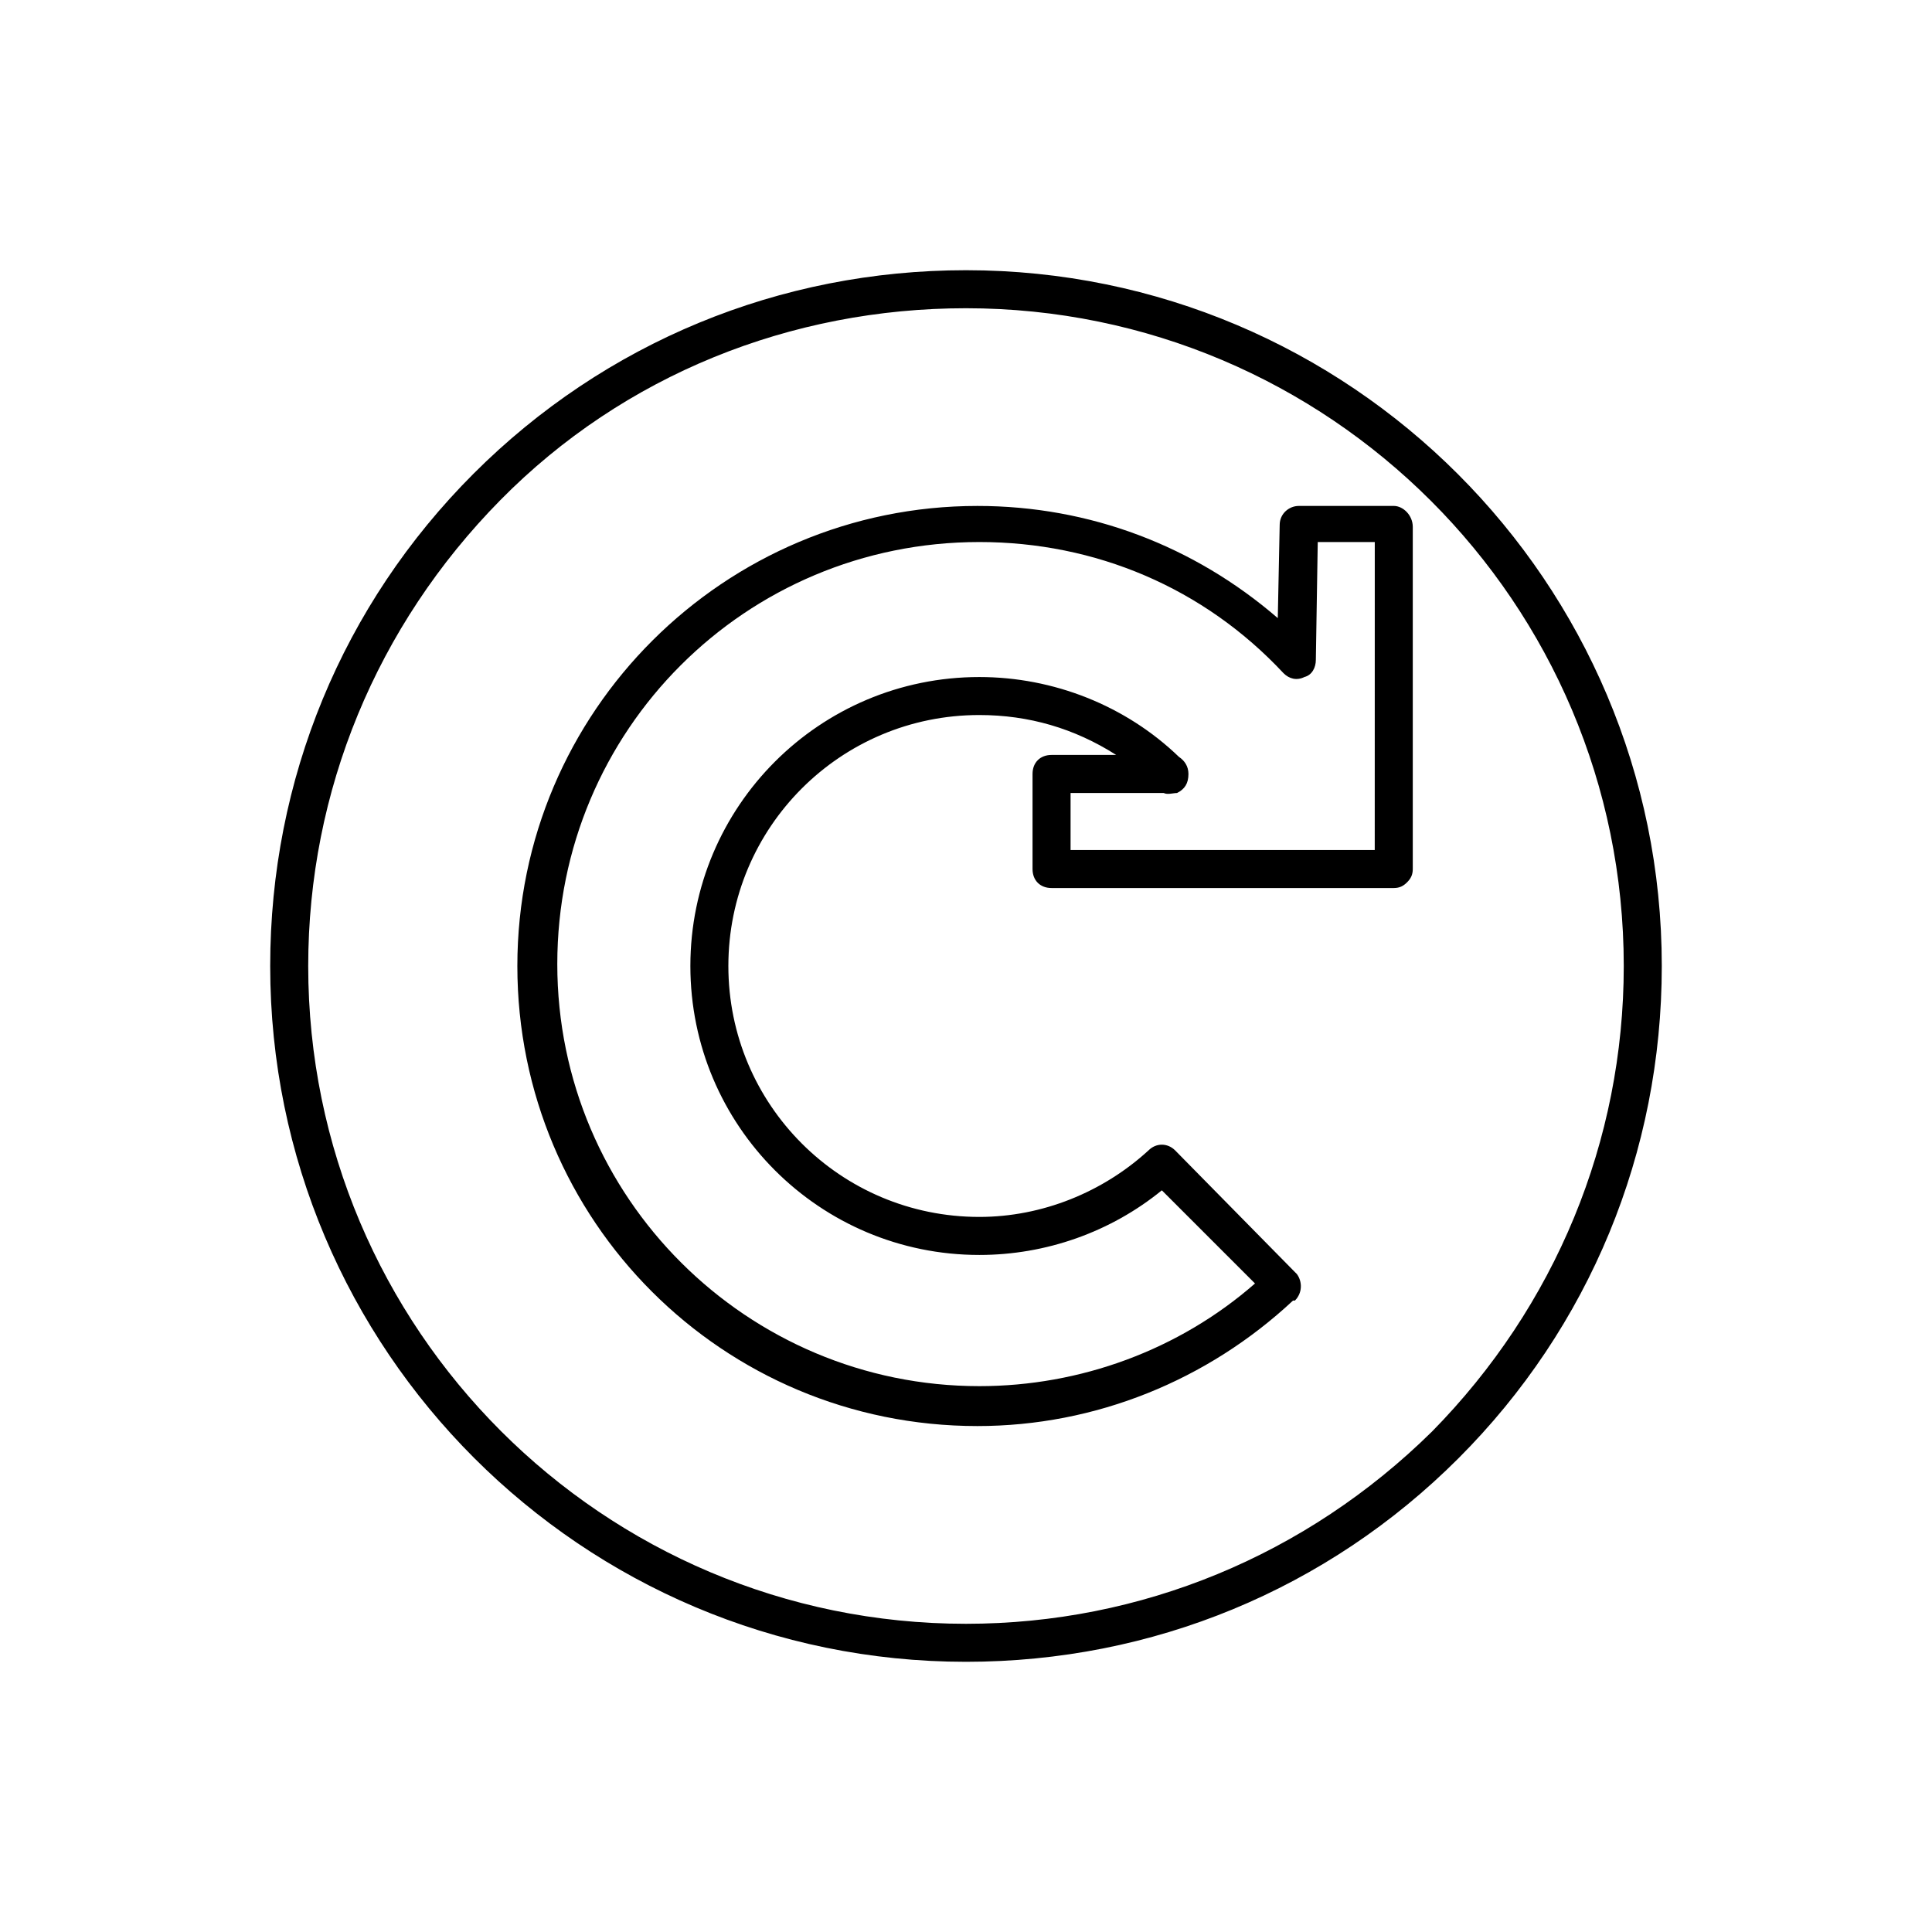
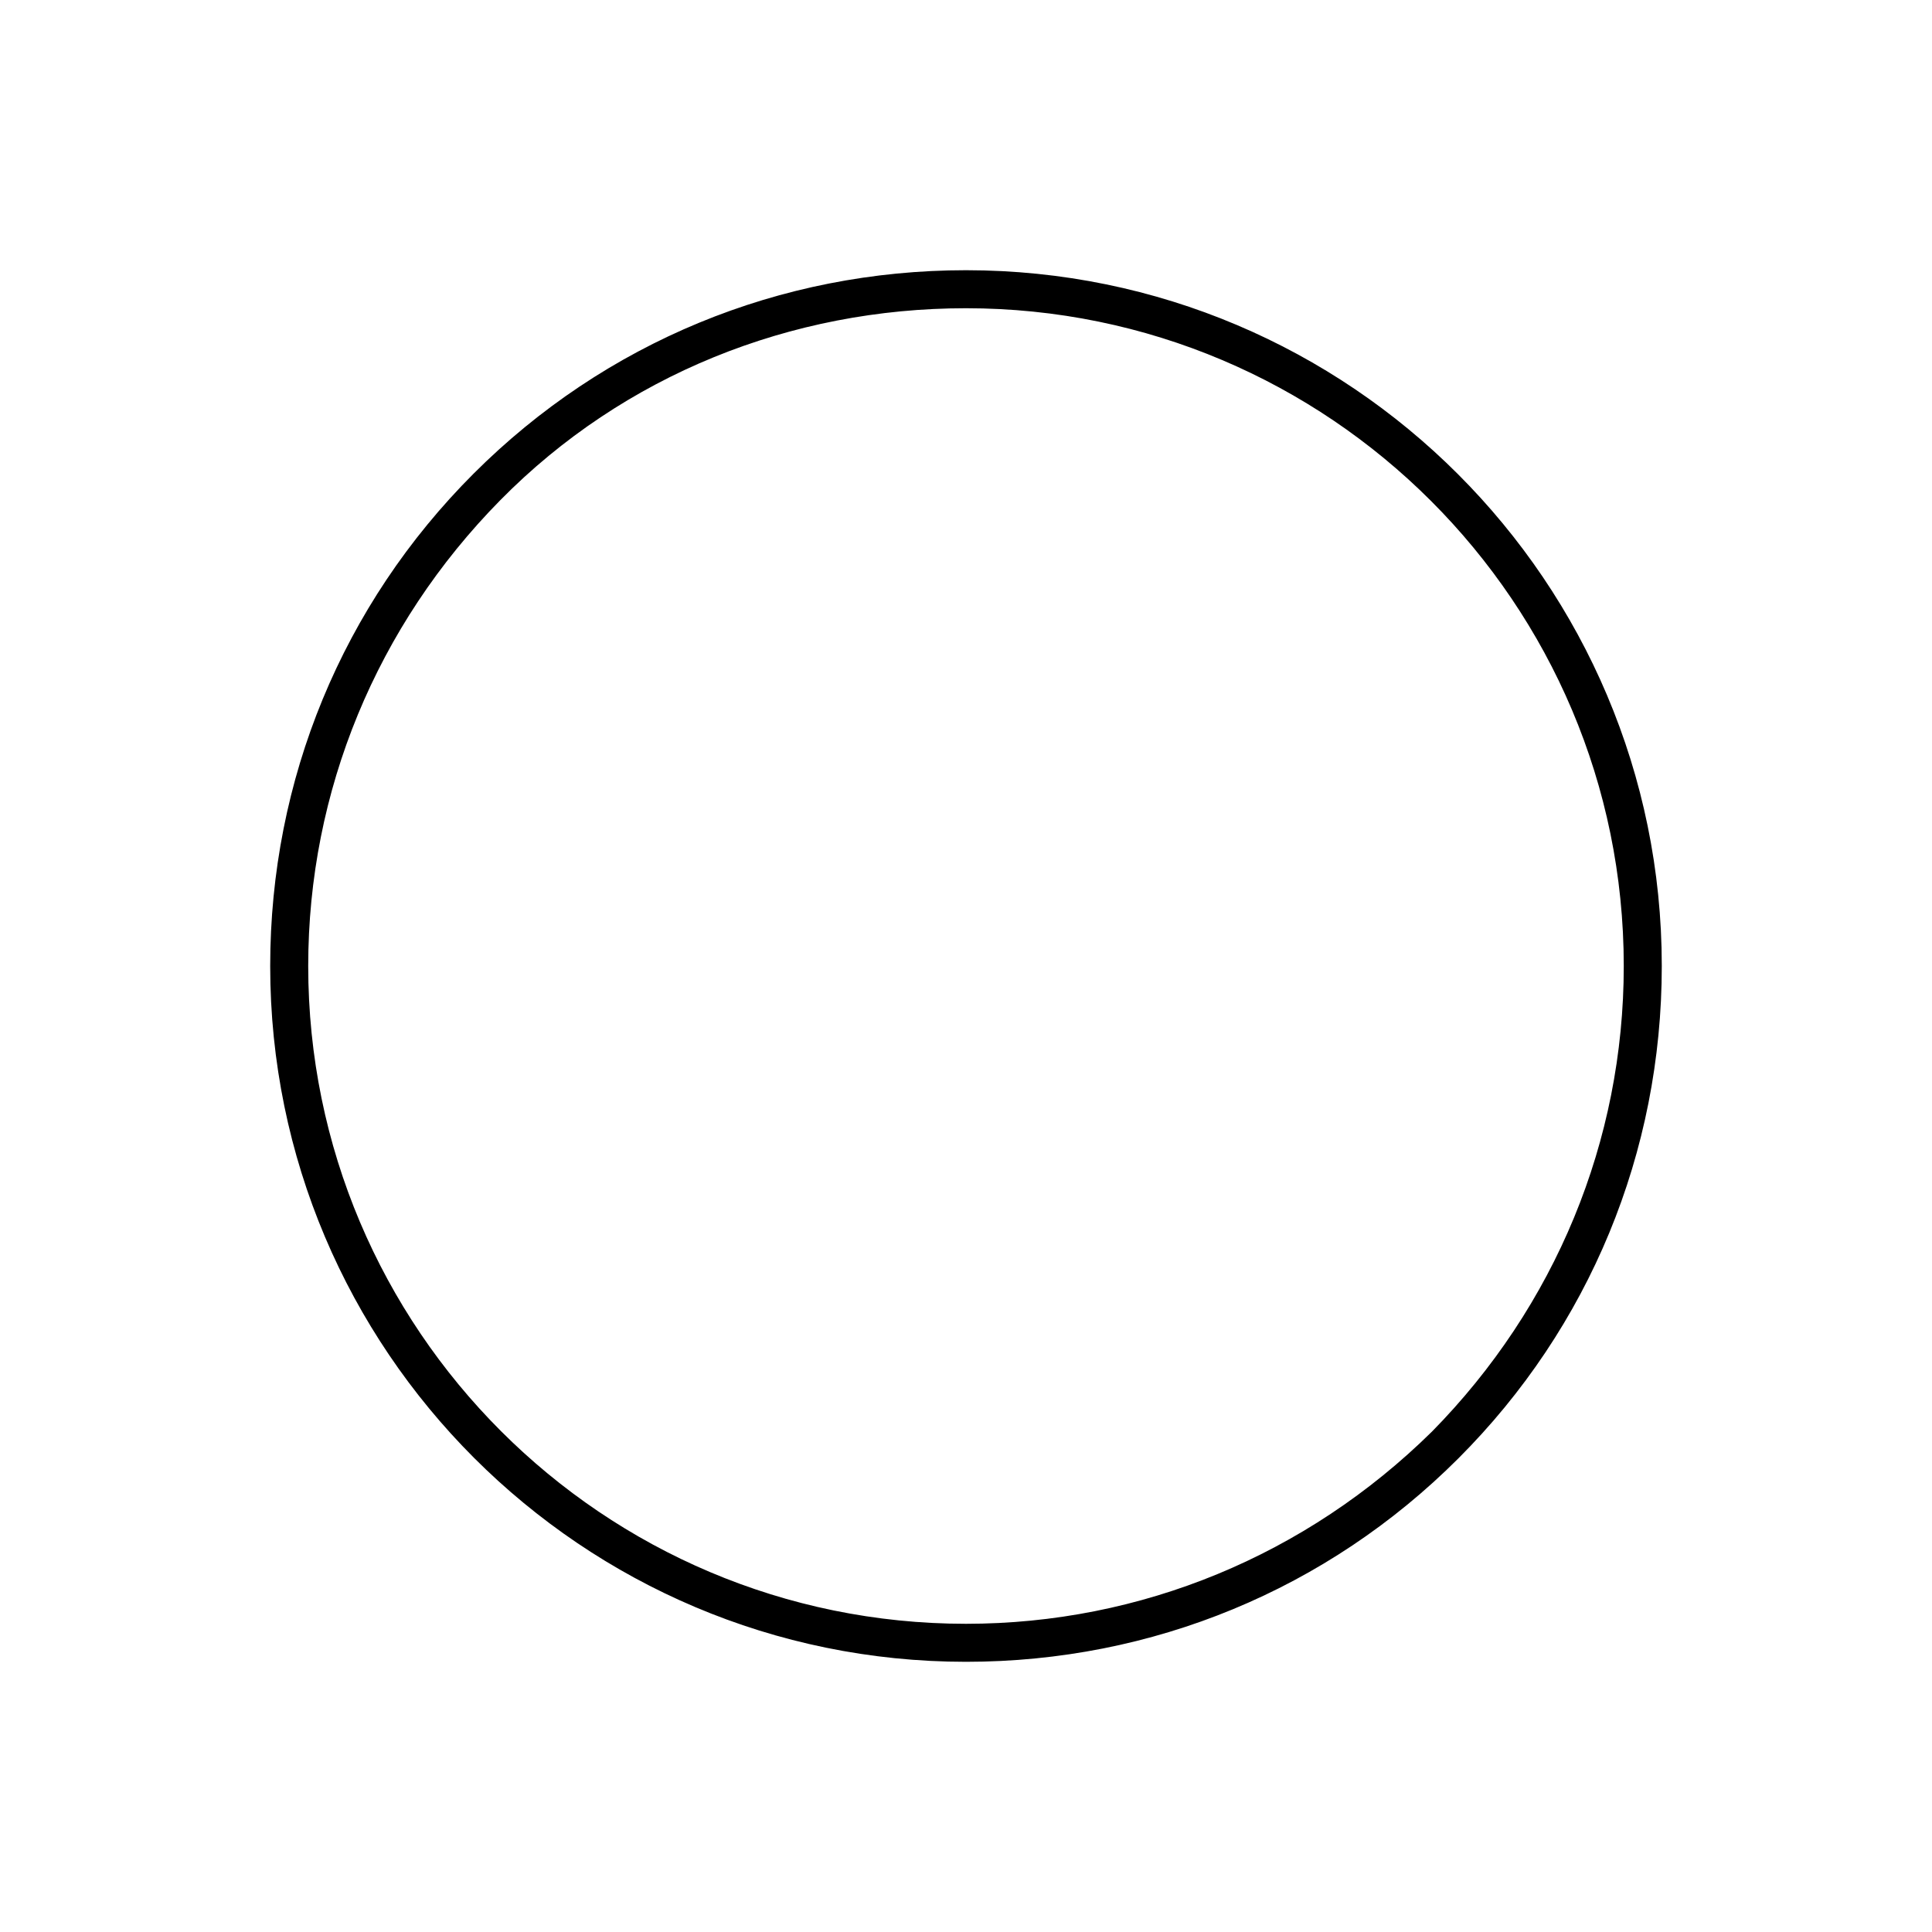
<svg xmlns="http://www.w3.org/2000/svg" fill="#000000" width="800px" height="800px" version="1.1" viewBox="144 144 512 512">
  <g>
    <path d="m400 215.61c-49.375 0-95.723 19.145-130.49 53.906-34.762 34.762-53.906 81.113-53.906 130.49 0 101.77 82.625 184.39 184.39 184.39 49.375 0 95.723-19.145 130.49-53.906 34.758-34.766 53.906-81.117 53.906-130.49 0-101.77-82.625-184.39-184.39-184.39zm123.43 307.83c-33.254 32.746-77.086 50.883-123.43 50.883-96.227 0-174.32-78.09-174.32-174.32 0-46.352 18.137-90.184 50.883-123.43 32.746-33.254 77.082-50.887 123.43-50.887 96.227 0 174.32 78.09 174.32 174.32 0 46.352-18.137 90.184-50.883 123.44z" />
-     <path d="m513.36 278.08h-25.191c-2.519 0-5.039 2.016-5.039 5.039l-0.504 24.688c-22.168-19.145-49.879-29.727-79.602-29.727-67.008 0-121.92 54.41-121.92 121.92s54.41 121.92 121.92 121.92c31.234 0 60.961-12.09 83.633-33.25h0.504c2.016-2.016 2.016-5.039 0.504-7.055l-0.504-0.504-31.738-32.246c-2.016-2.016-5.039-2.016-7.055 0-12.09 11.082-28.215 17.633-44.84 17.633-36.777 0-66.504-29.727-66.504-66.504s29.727-66.504 66.504-66.504c13.098 0 25.191 3.527 36.273 10.578h-17.129c-3.023 0-5.039 2.016-5.039 5.039v25.191c0 3.023 2.016 5.039 5.039 5.039h90.688c1.512 0 2.519-0.504 3.527-1.512 1.008-1.008 1.512-2.016 1.512-3.527v-90.688c0-3.019-2.519-5.535-5.039-5.535zm-5.039 91.188h-80.609v-15.113h24.688c1.008 0.504 2.519 0 3.527 0 2.016-1.008 3.023-2.519 3.023-5.039 0-2.016-1.008-3.527-2.519-4.535-14.105-13.602-33.25-21.16-52.898-21.16-42.32 0-76.578 34.258-76.578 76.578 0 42.32 34.258 76.578 76.578 76.578 17.633 0 34.762-6.047 48.367-17.129l24.688 24.688c-20.152 17.633-46.352 27.207-73.051 27.207-61.465 0-111.85-49.879-111.85-111.85s49.879-111.85 111.85-111.85c30.73 0 59.449 12.09 80.609 34.762 1.512 1.512 3.527 2.016 5.543 1.008 2.016-0.504 3.023-2.519 3.023-4.535l0.504-31.234h15.113z" />
  </g>
</svg>